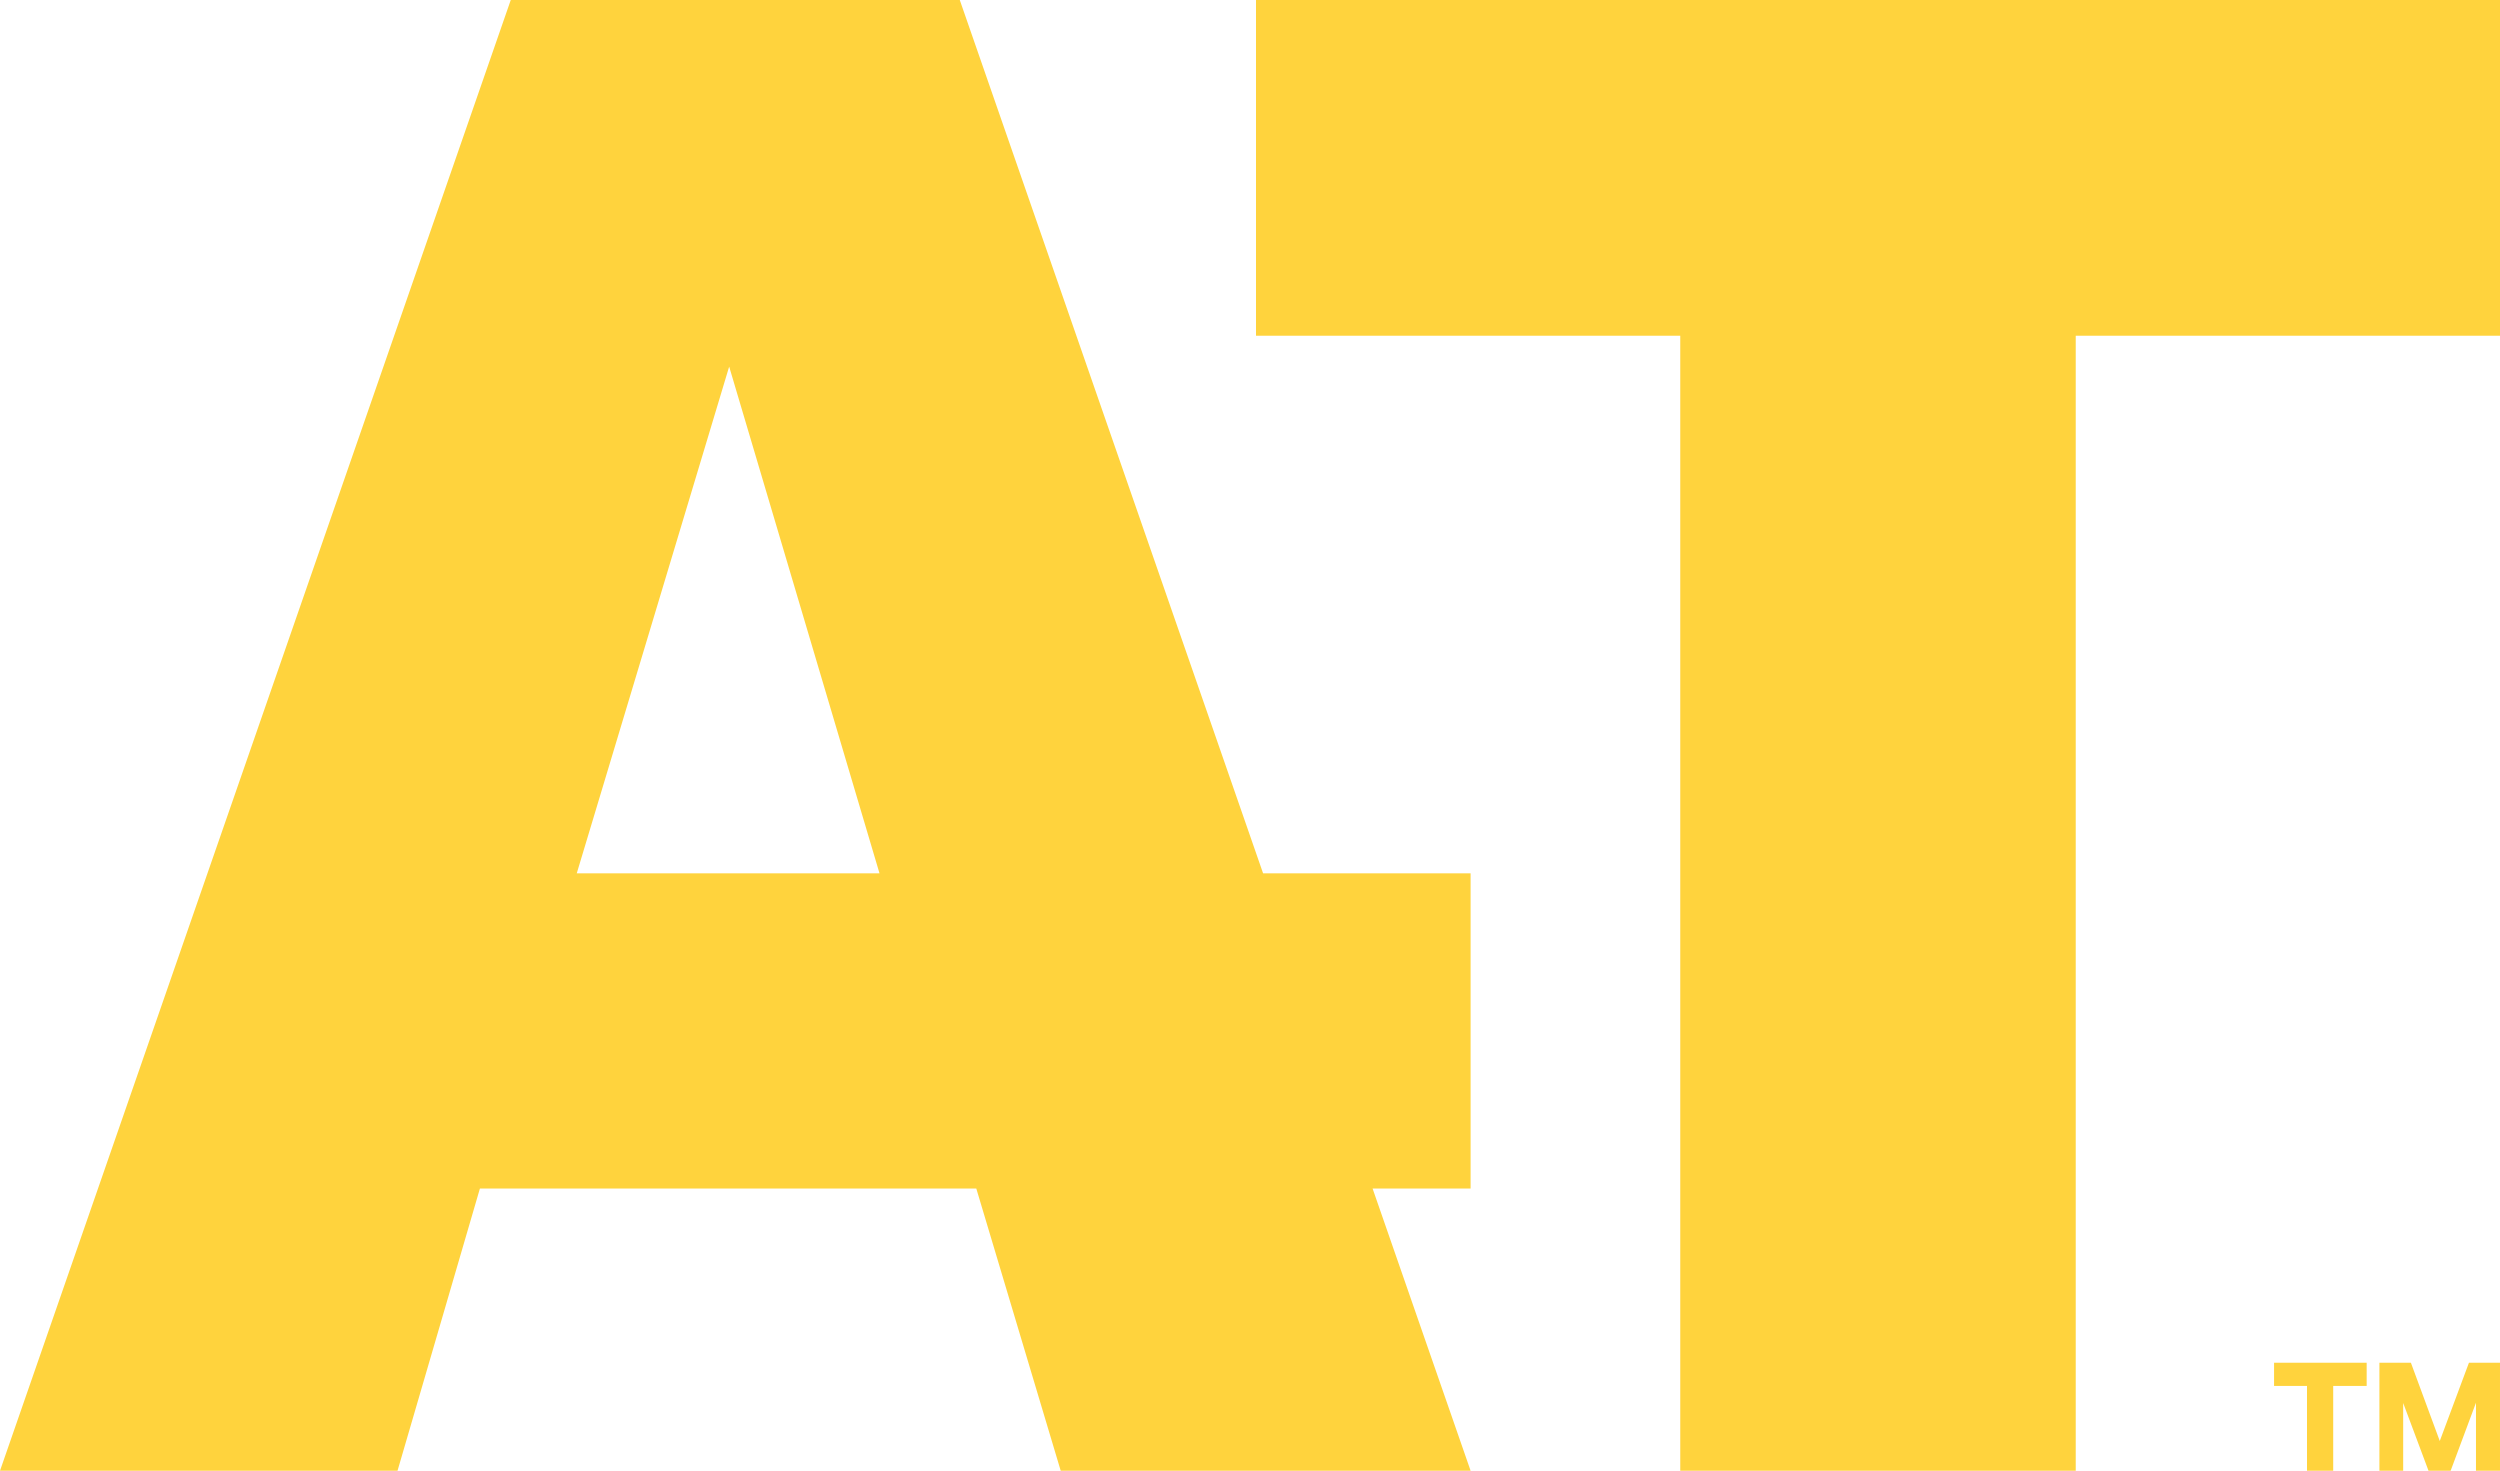
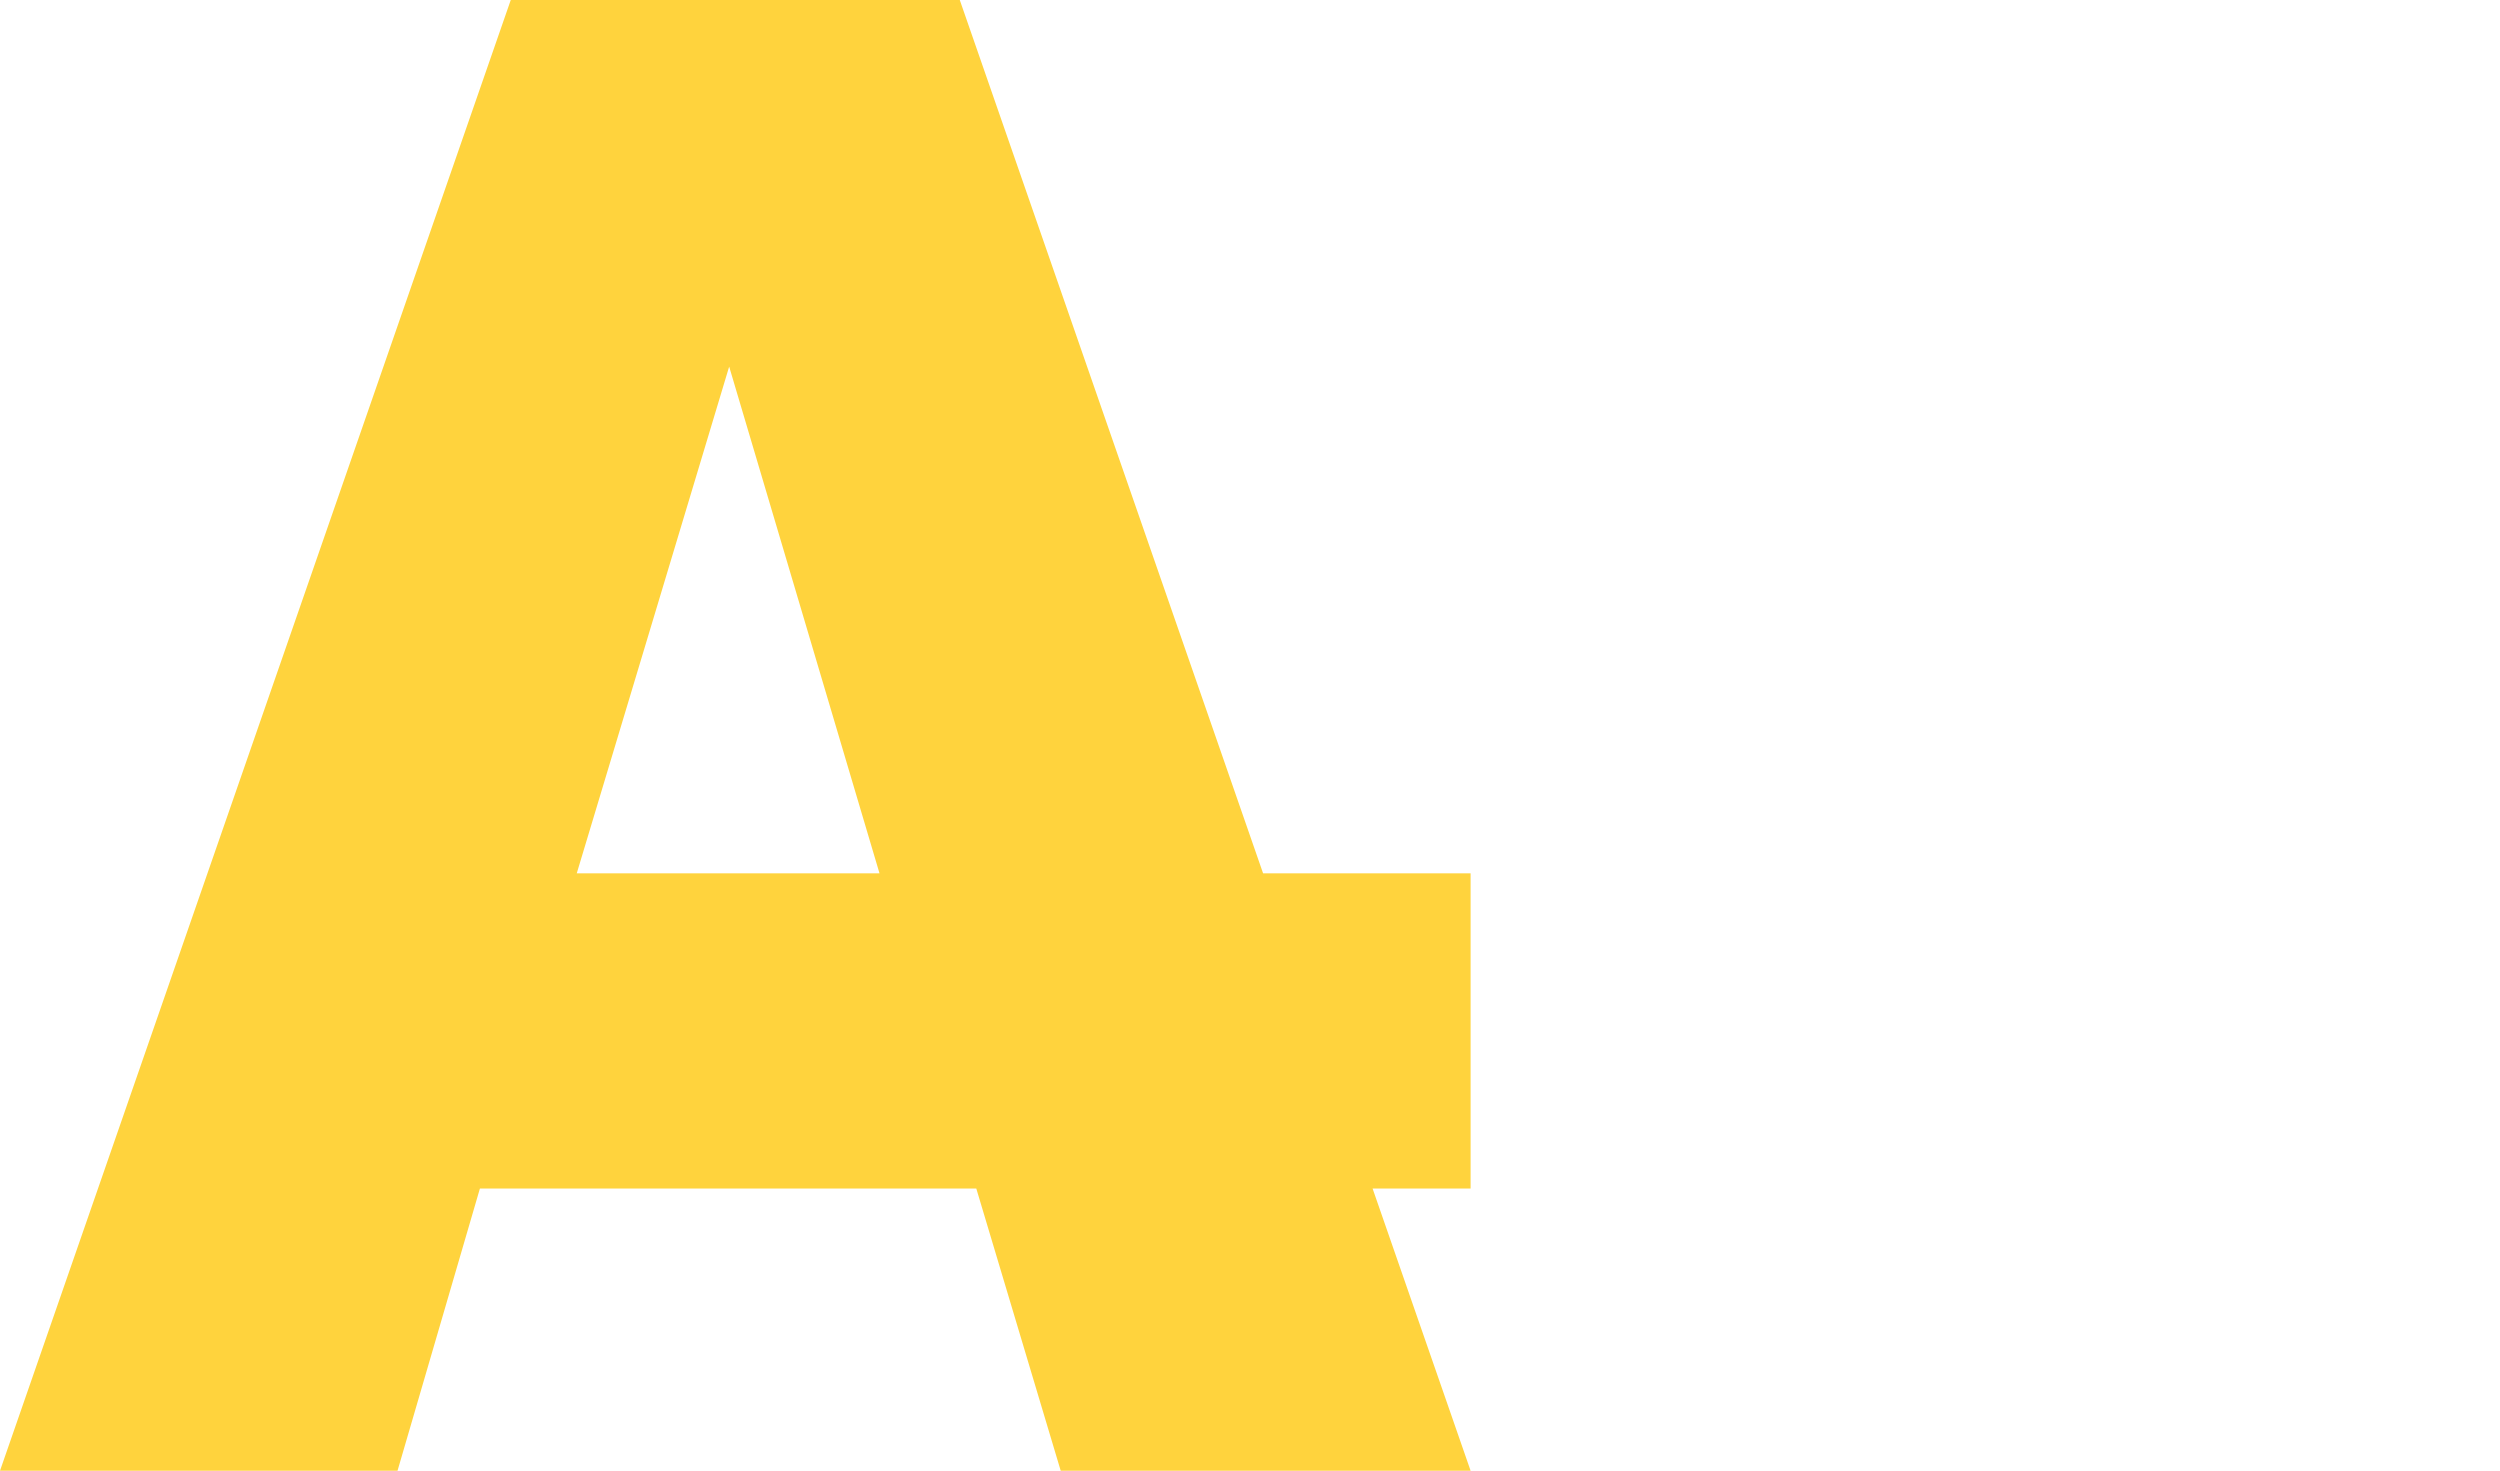
<svg xmlns="http://www.w3.org/2000/svg" viewBox="0 0 605.047 355.945">
  <defs>
    <style>
      .cls-1 {
        fill: #ffd33d;
      }
    </style>
  </defs>
  <g id="Group_5" data-name="Group 5" transform="translate(0)">
    <g id="Group_3" data-name="Group 3">
      <g id="Group_1" data-name="Group 1" transform="translate(303.976)">
-         <path id="Path_1" data-name="Path 1" class="cls-1" d="M253.21,81.261H355.888V355.945H451.6V81.261H554.281V0H253.21Z" transform="translate(-253.21)" />
-       </g>
+         </g>
      <g id="Group_2" data-name="Group 2">
        <path id="Path_2" data-name="Path 2" class="cls-1" d="M232.283,0H123.614L0,355.945H96.207l19.94-68.3H236.28l20.432,68.3h99.2l-23.722-68.3h23.722V211.37H305.693Zm-89.22,211.37h-3.481L176.472,88.728,212.859,211.37Z" />
      </g>
    </g>
    <g id="Group_4" data-name="Group 4" transform="translate(550.365 329.811)">
-       <path id="Path_3" data-name="Path 3" class="cls-1" d="M466.421,280.348H458.45V274.73h22.413v5.618h-8.1v20.516h-6.339Zm17.5-5.618h7.647l6.987,18.944,7.059-18.944h7.515v26.135h-5.81V284.406l-6.134,16.459h-5.354l-6.134-16.4v16.4h-5.75V274.73Z" transform="translate(-458.45 -274.73)" />
-     </g>
+       </g>
  </g>
</svg>